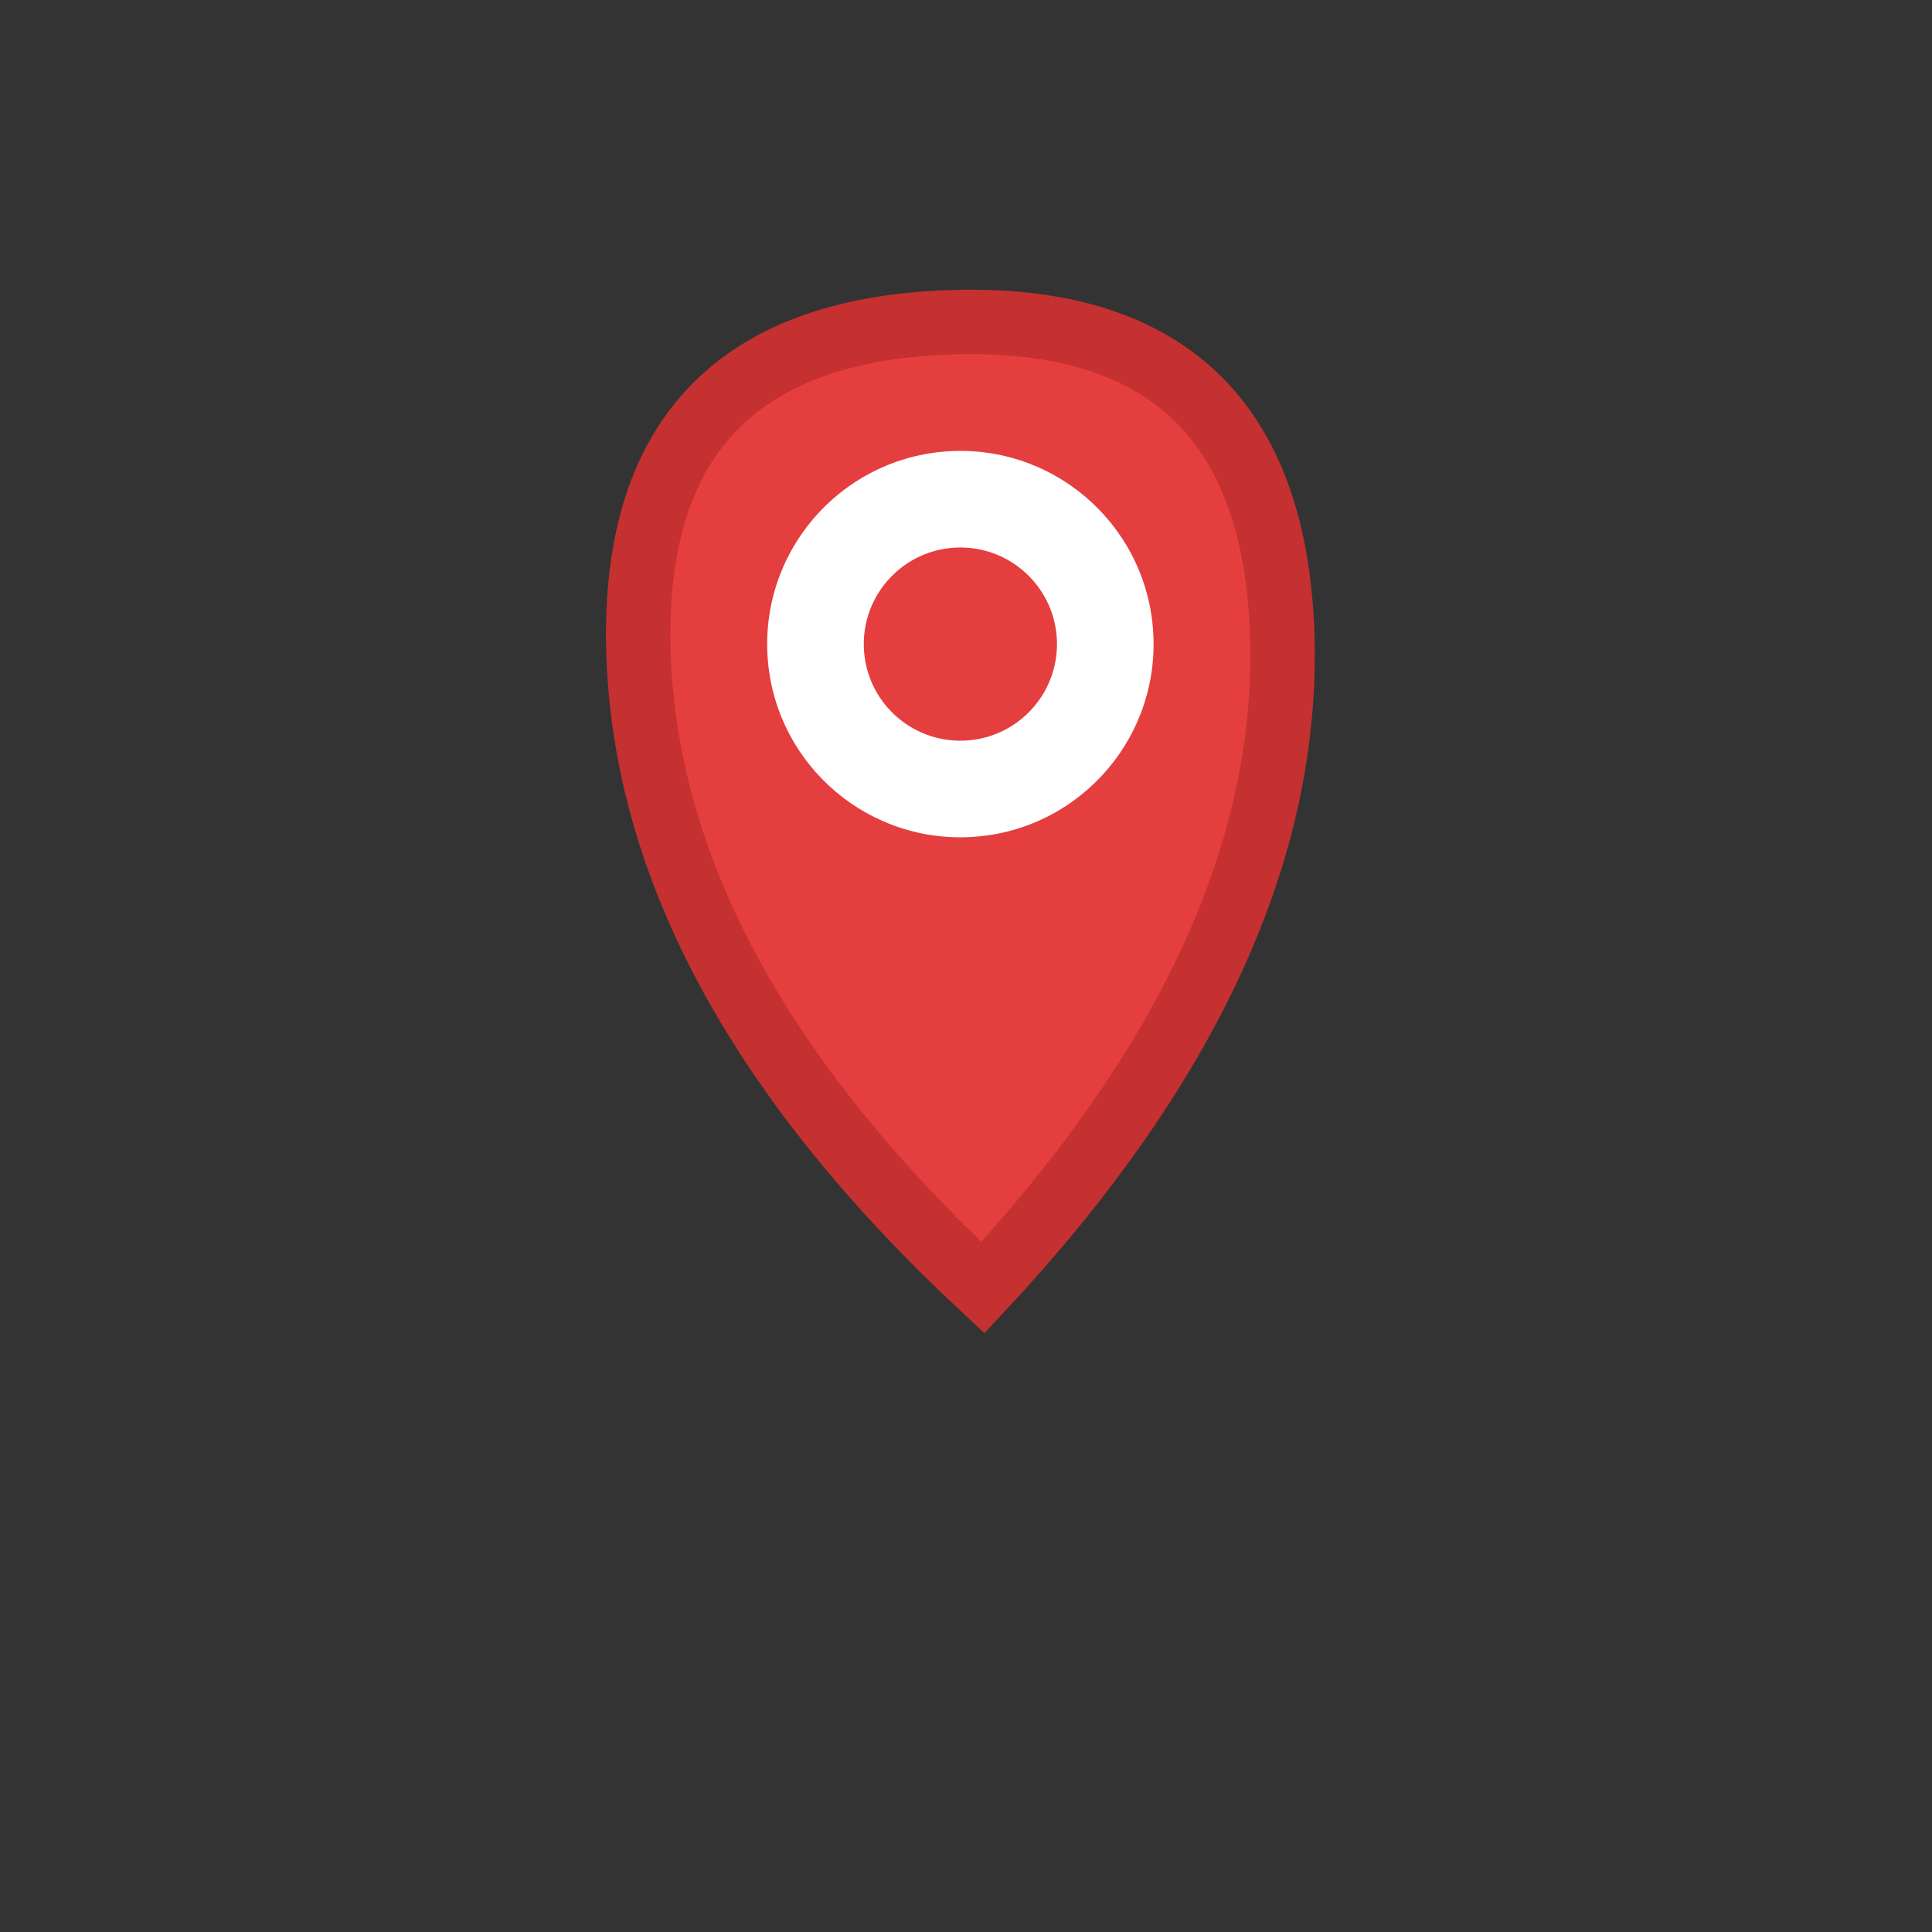
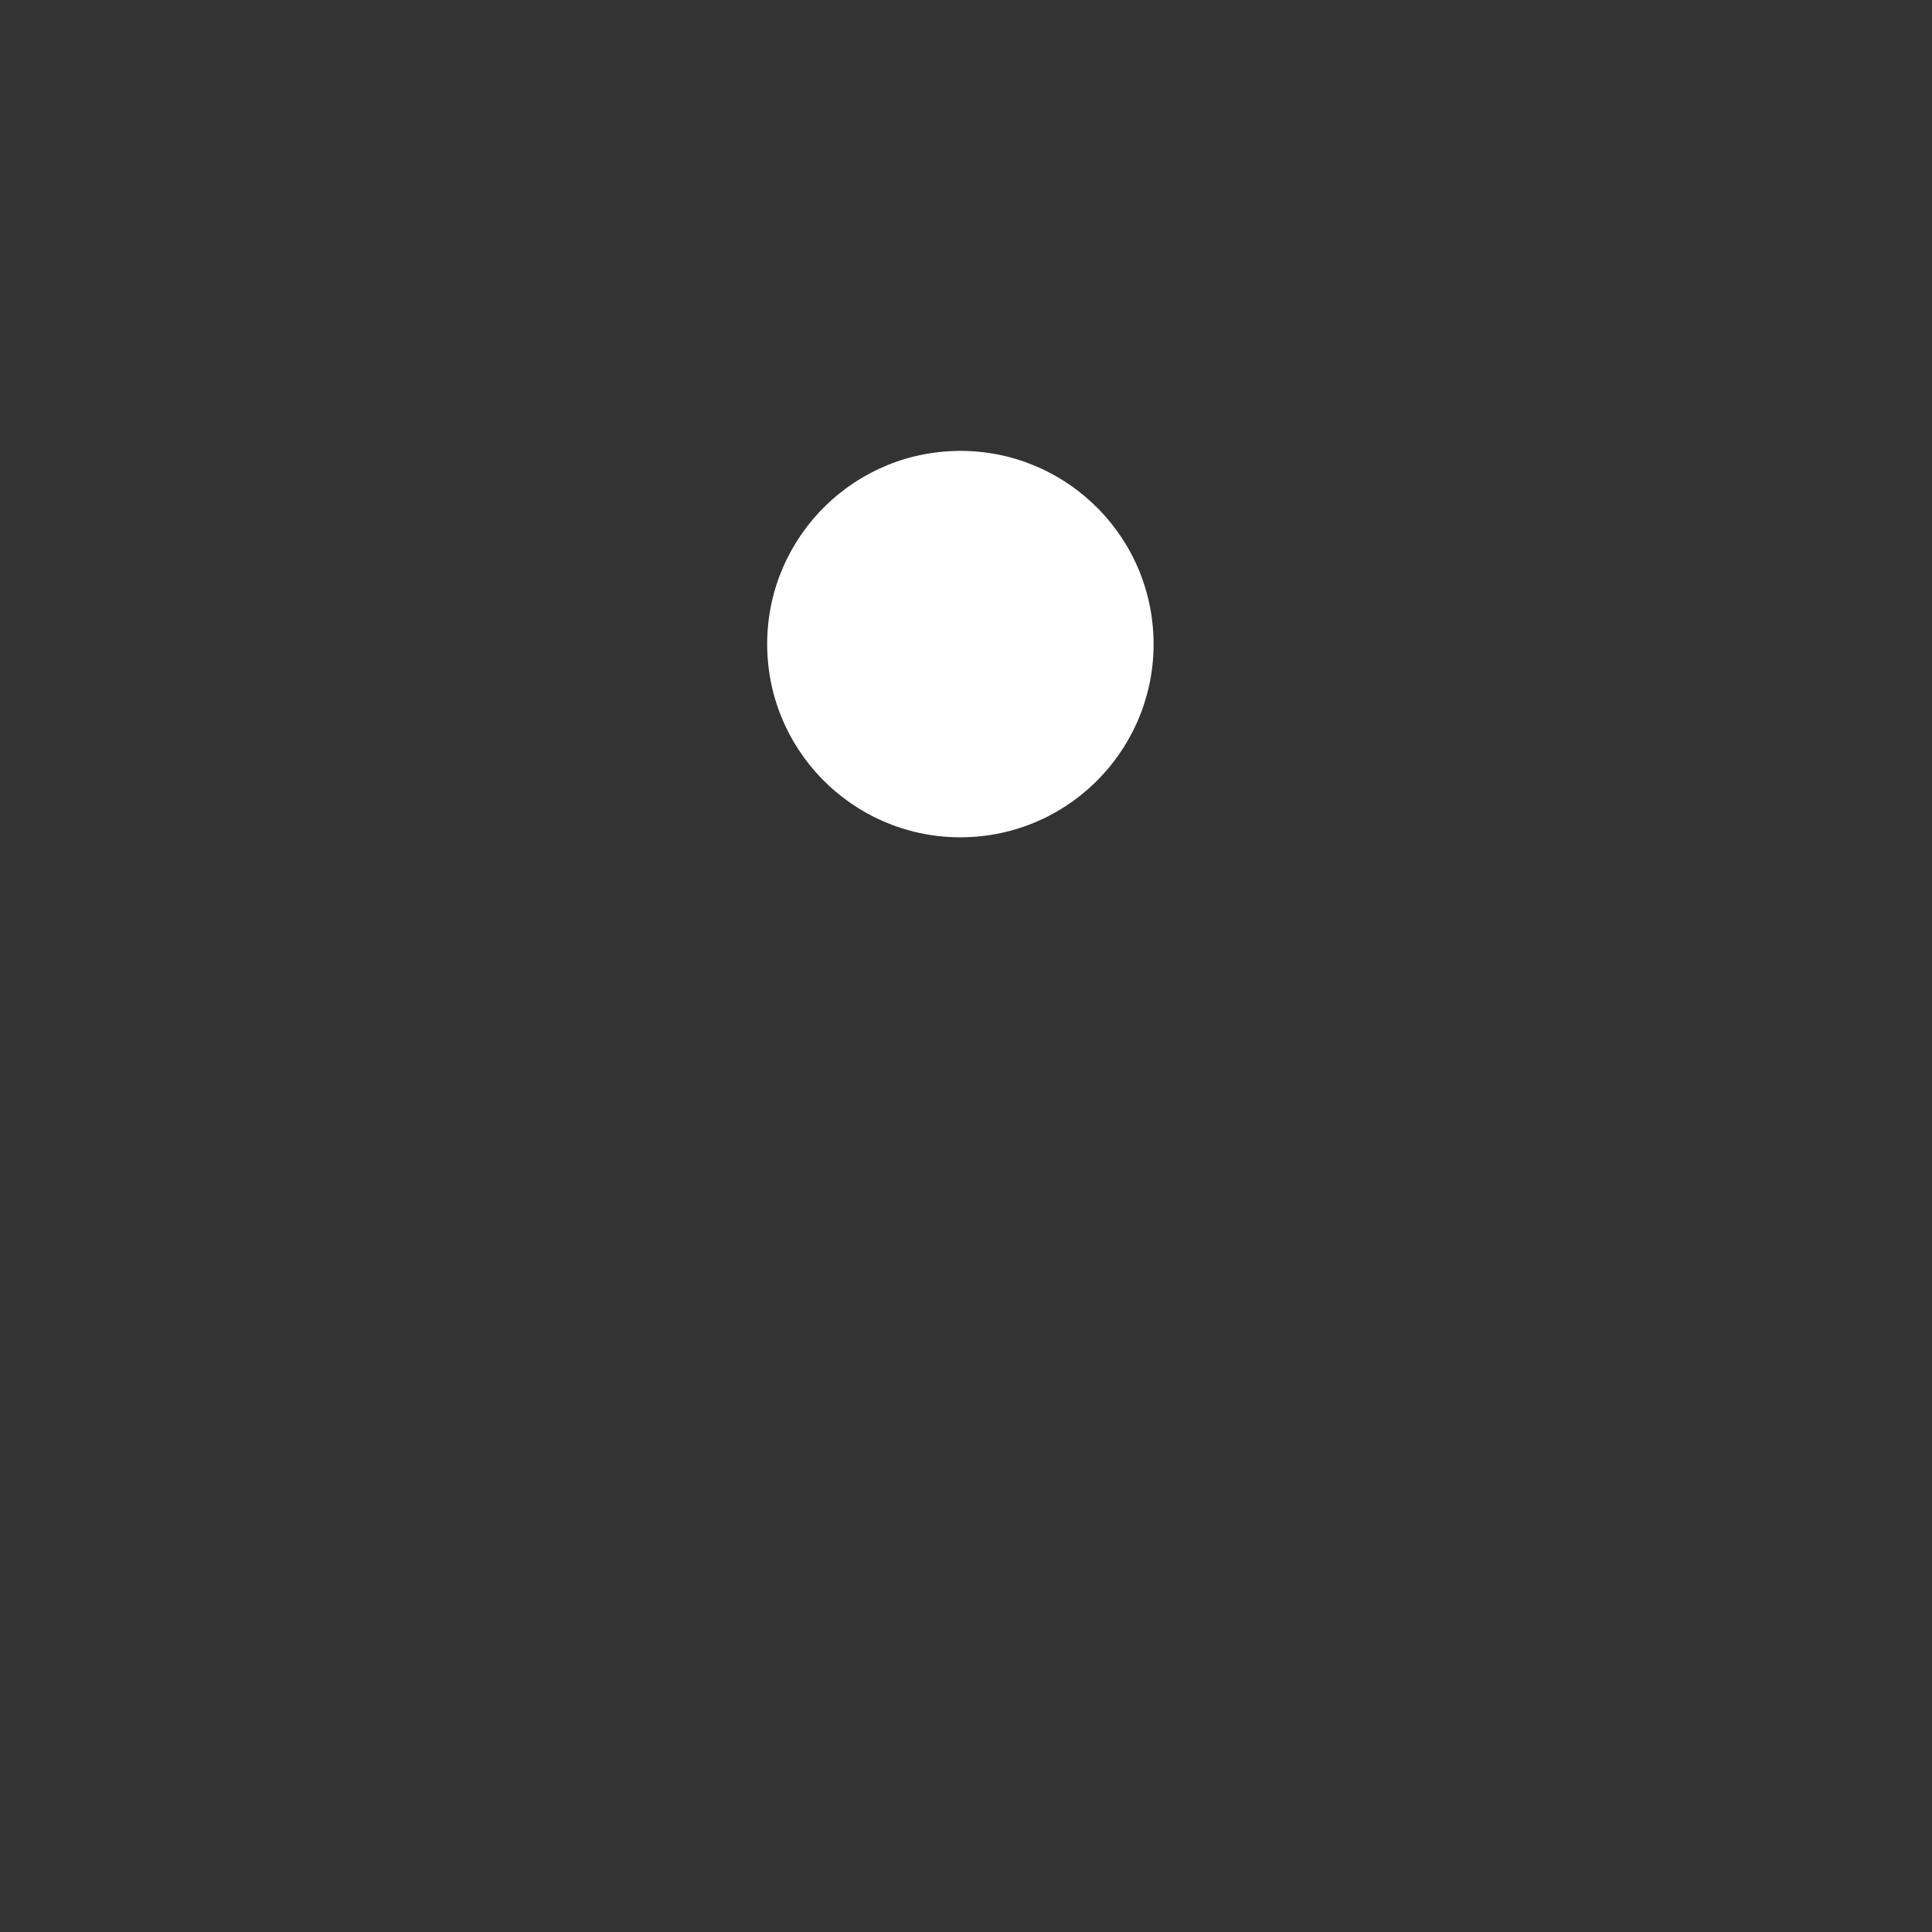
<svg xmlns="http://www.w3.org/2000/svg" width="30" height="30" viewBox="0 0 30 30">
  <rect x="0" y="0" width="30" height="30" fill="#333333" stroke="none" />
-   <path d="M15 5 Q10 5 10 10 Q10 15 15 20 Q20 15 20 10 Q20 5 15 5 Z" fill="#e53e3e" stroke="#c53030" stroke-width="1" transform="rotate(-2 15 12.5)" />
  <circle cx="15" cy="10" r="3" fill="#ffffff" transform="rotate(-2 15 12.5)" />
-   <circle cx="15" cy="10" r="1.5" fill="#e53e3e" transform="rotate(-2 15 12.5)" />
</svg>